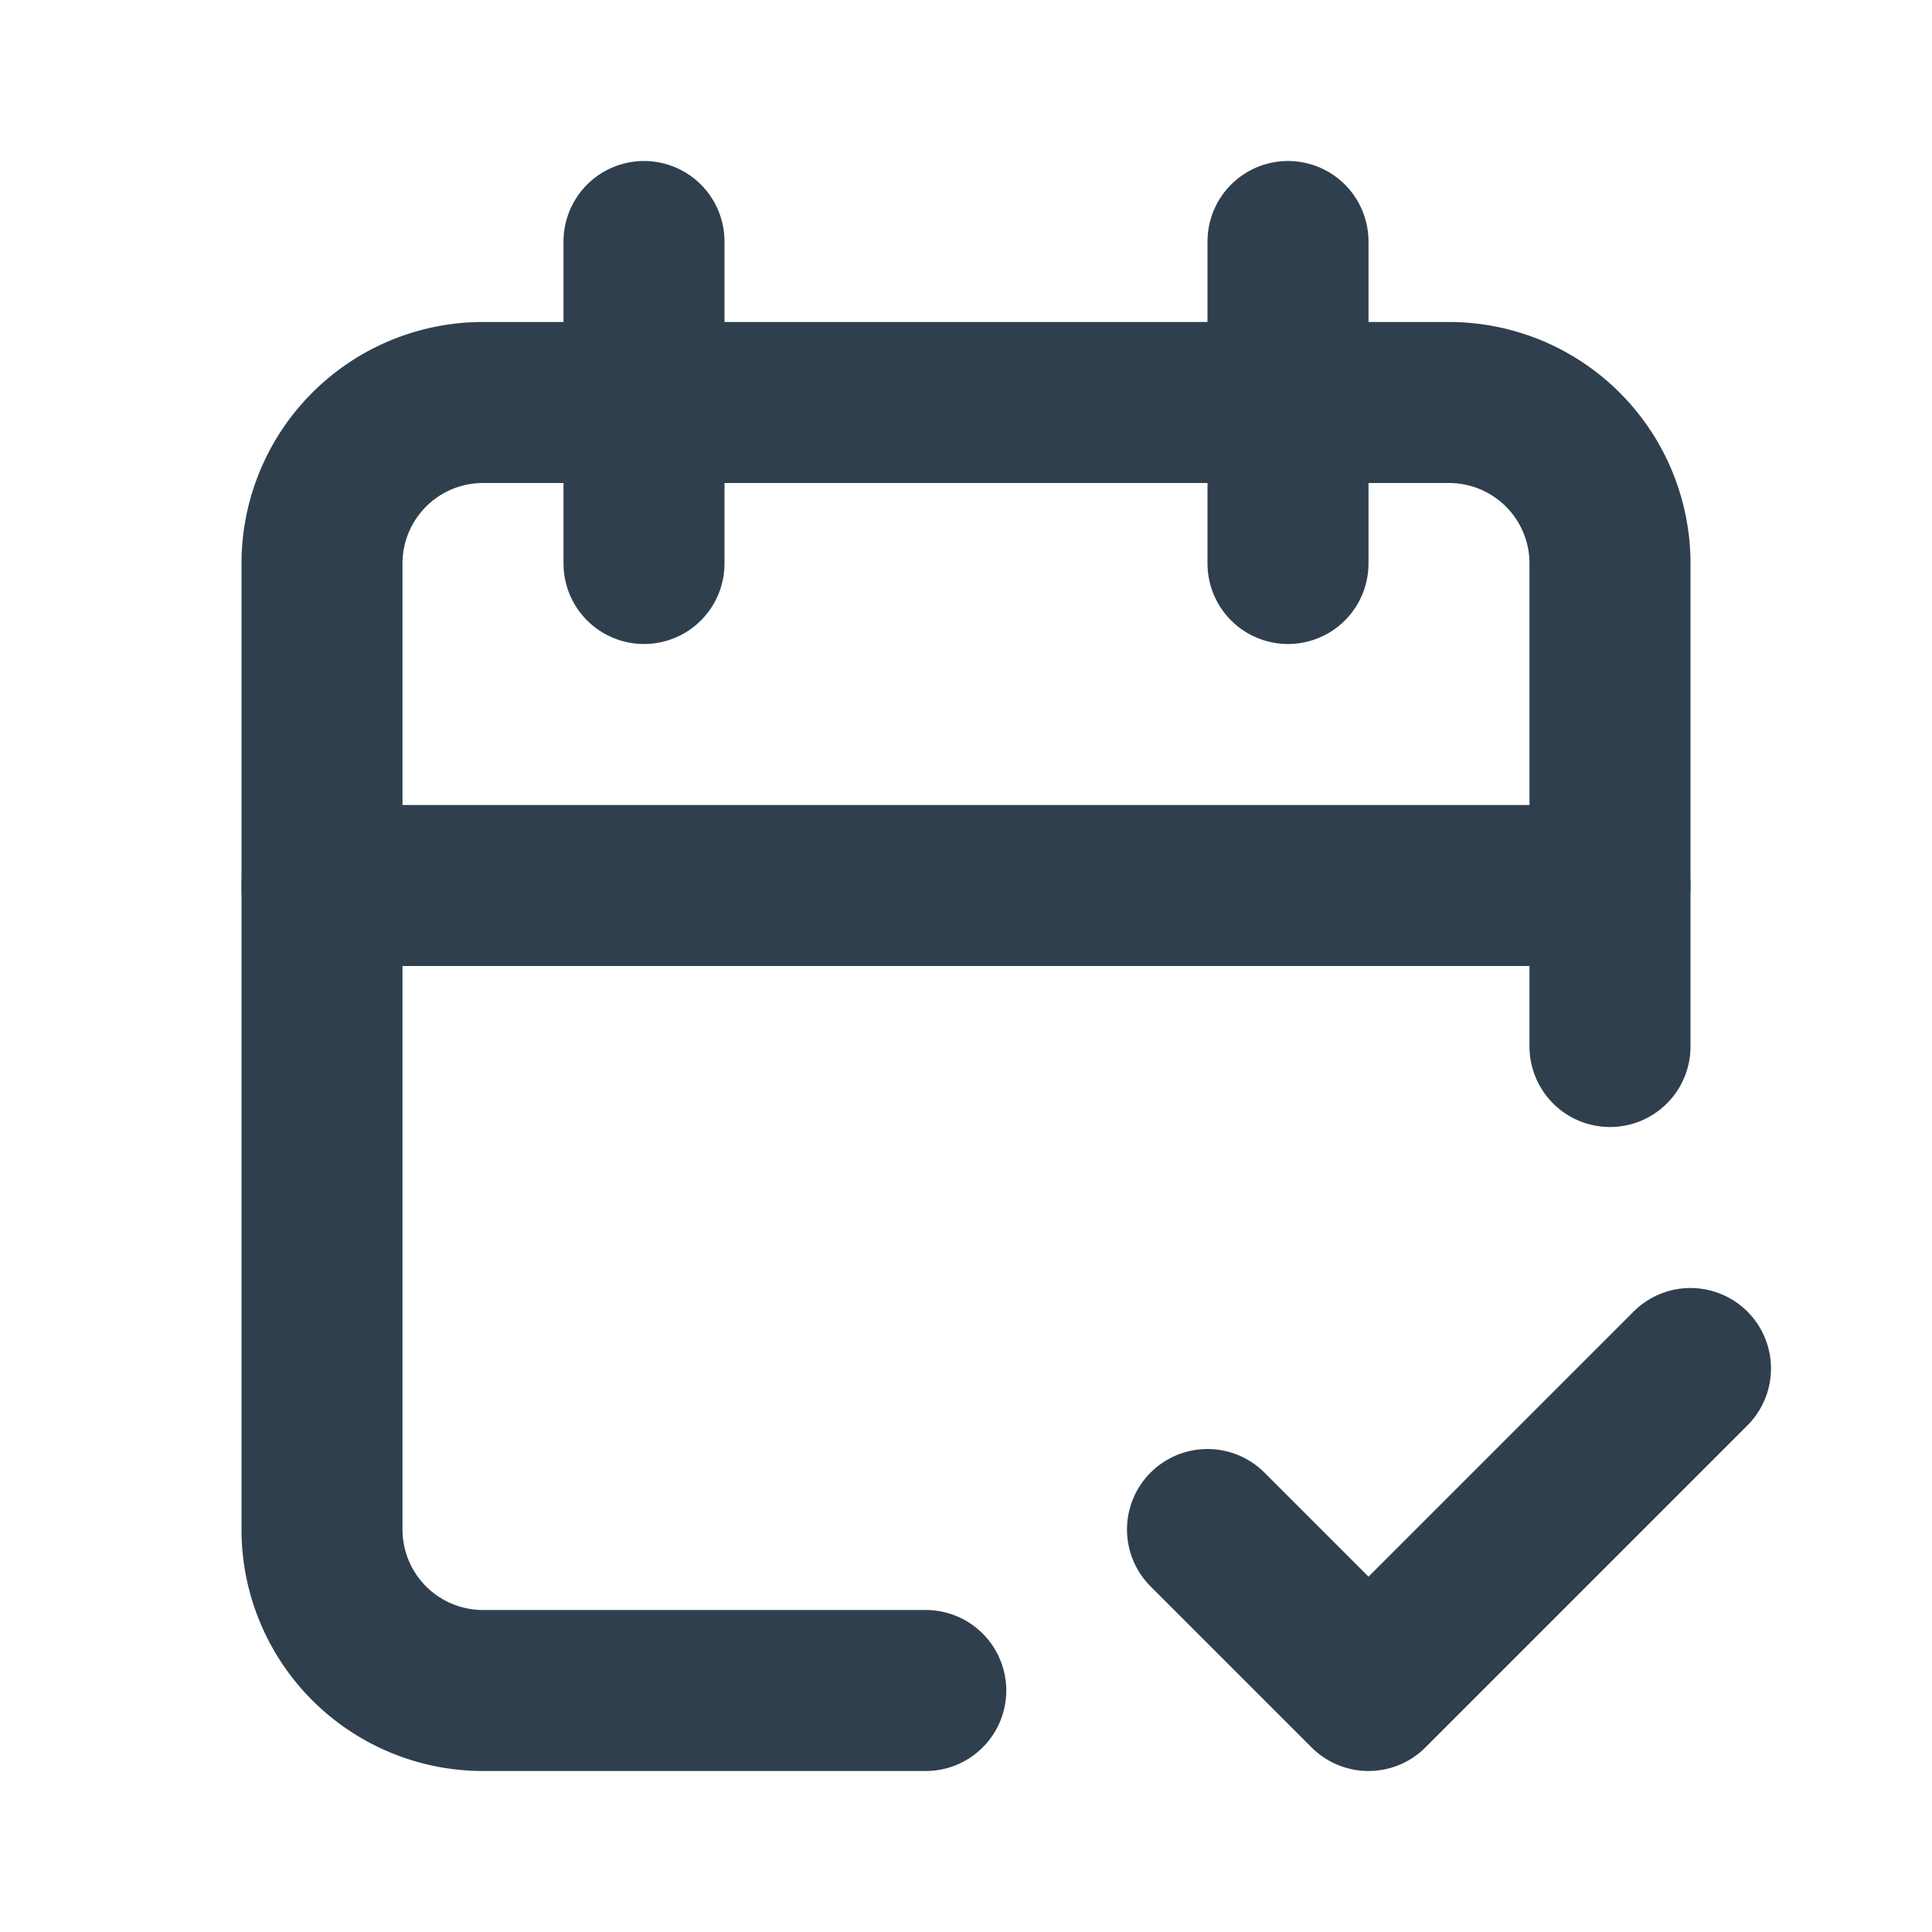
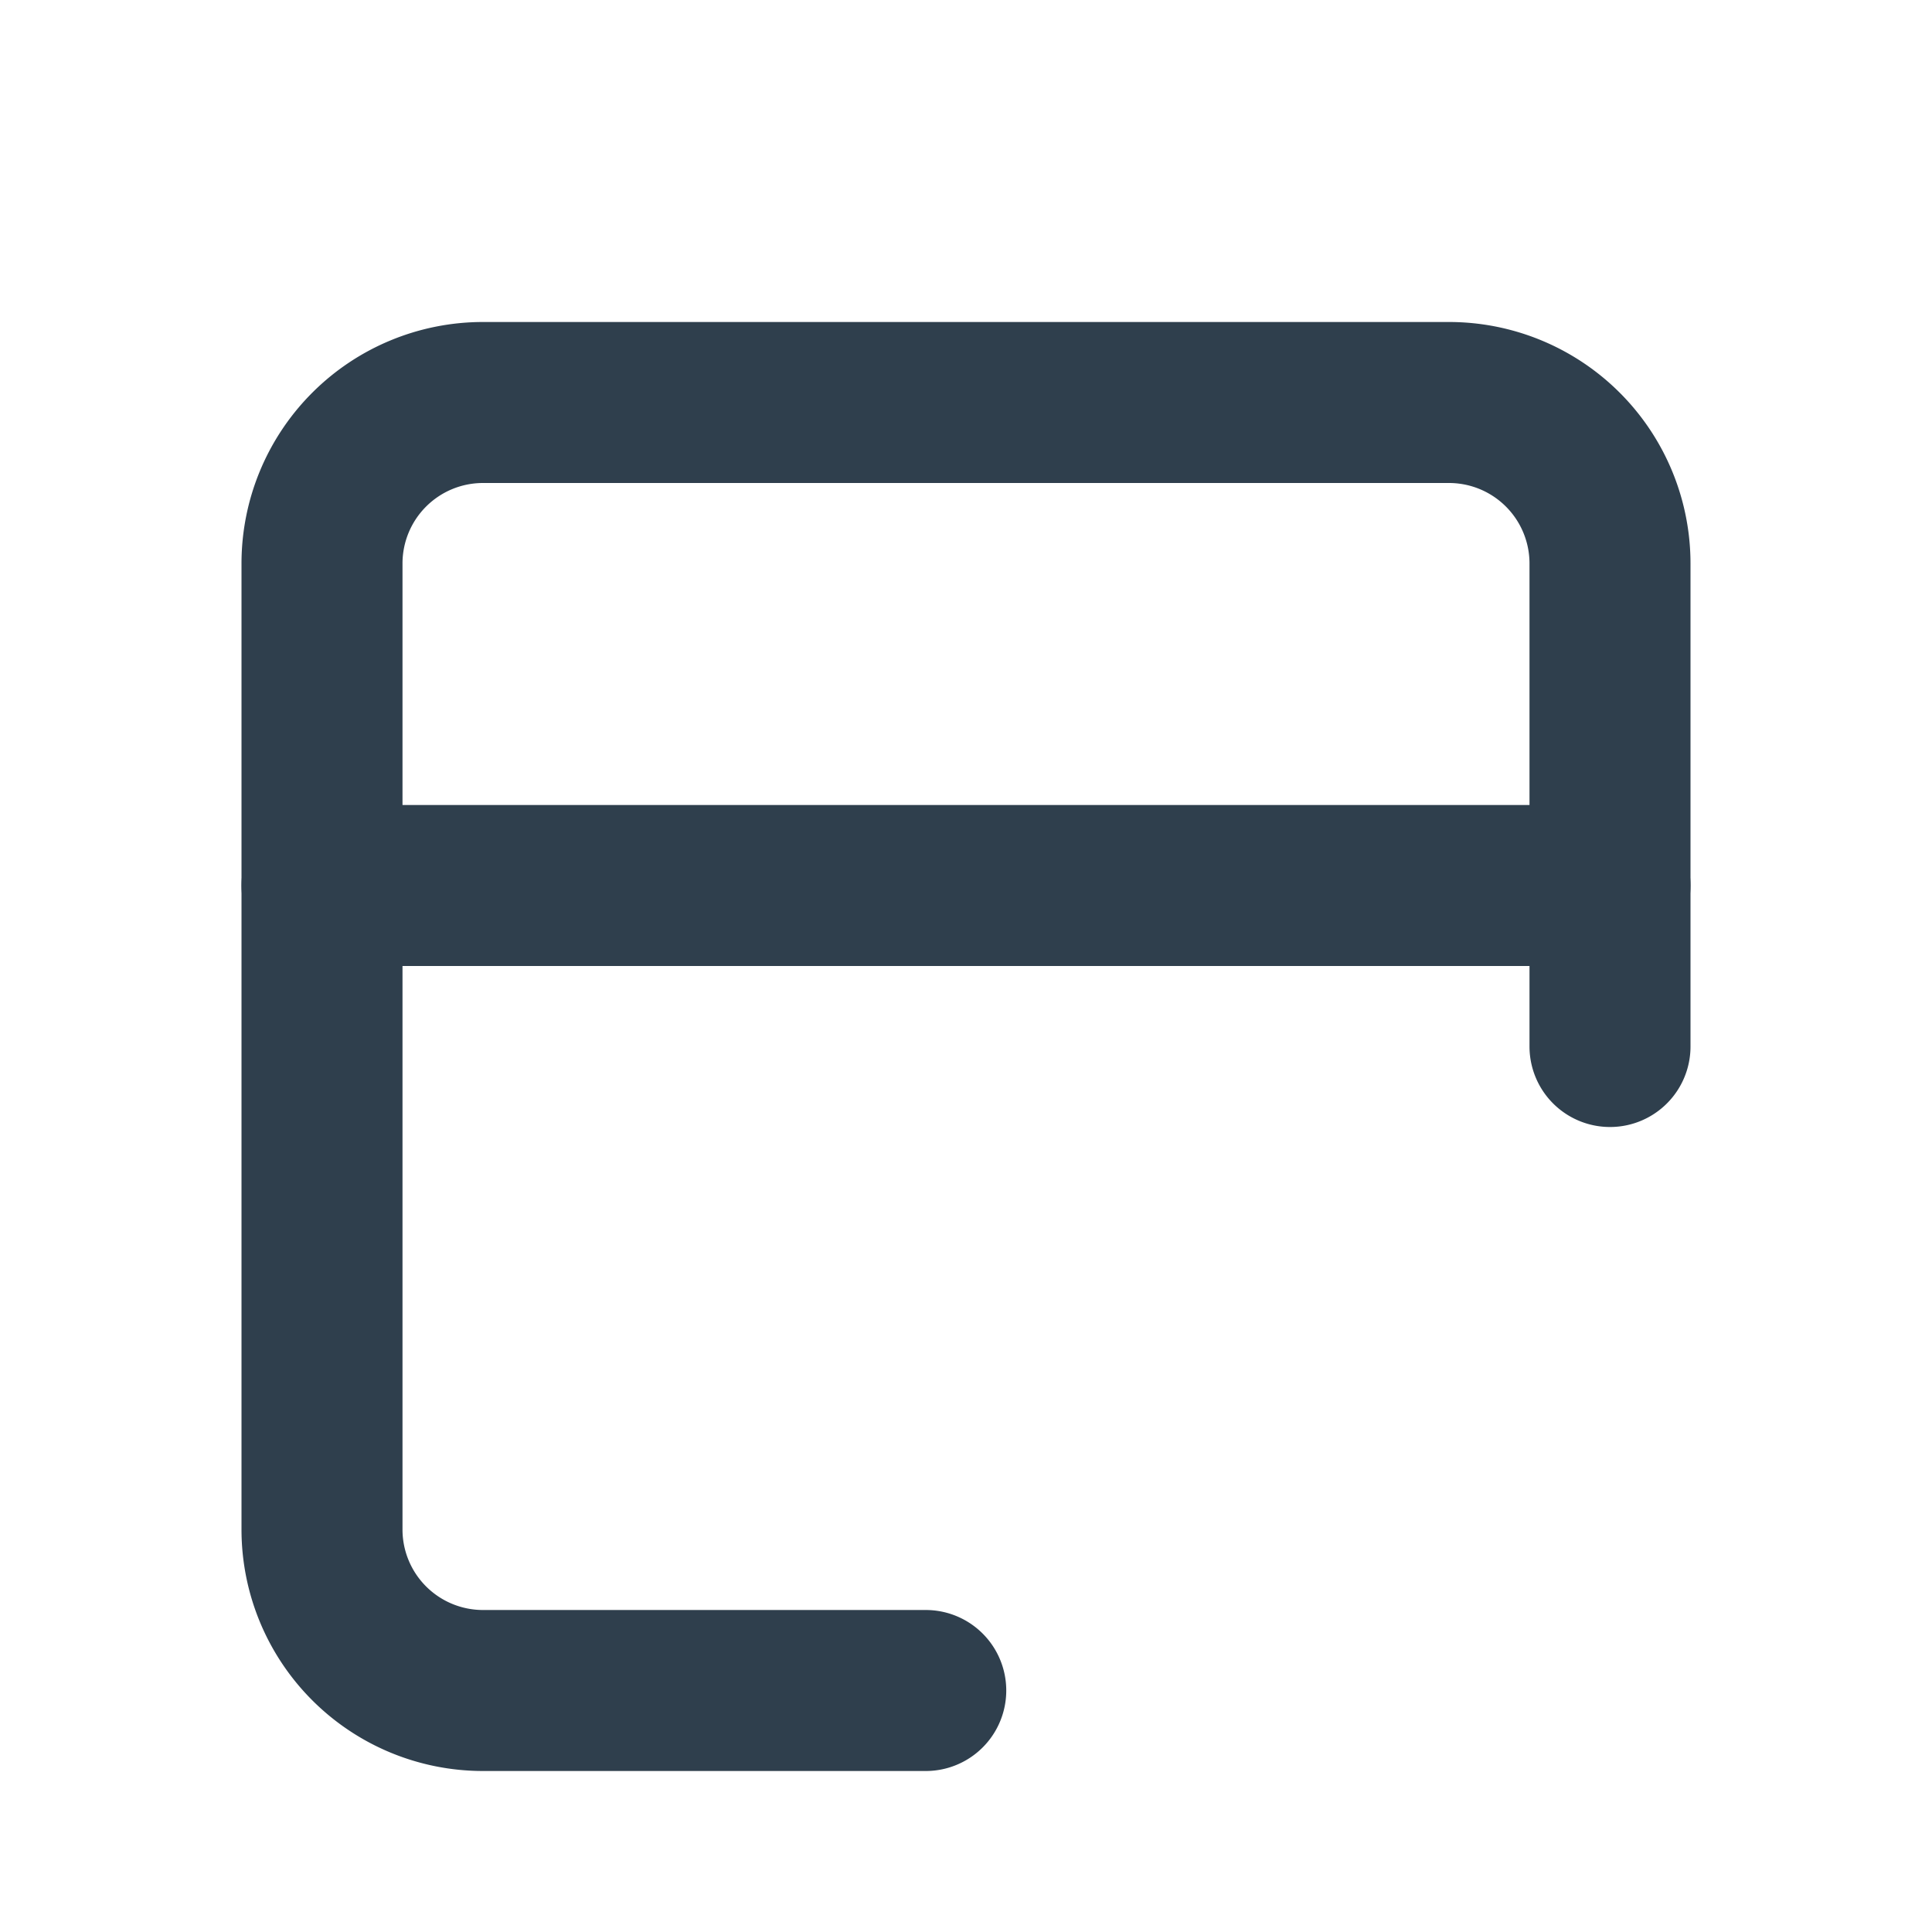
<svg xmlns="http://www.w3.org/2000/svg" id="グループ_451" data-name="グループ 451" width="24" height="24" viewBox="0 0 24 24">
-   <path id="パス_42" data-name="パス 42" d="M0,0H24V24H0Z" fill="none" />
+   <path id="パス_42" data-name="パス 42" d="M0,0H24V24Z" fill="none" />
  <path id="パス_43" data-name="パス 43" d="M11.5,21H6a2,2,0,0,1-2-2V7A2,2,0,0,1,6,5H18a2,2,0,0,1,2,2v6" fill="none" stroke="#2f3f4d" stroke-linecap="round" stroke-linejoin="round" stroke-width="2" />
-   <path id="パス_44" data-name="パス 44" d="M16,3V7" fill="none" stroke="#2f3f4d" stroke-linecap="round" stroke-linejoin="round" stroke-width="2" />
-   <path id="パス_45" data-name="パス 45" d="M8,3V7" fill="none" stroke="#2f3f4d" stroke-linecap="round" stroke-linejoin="round" stroke-width="2" />
  <path id="パス_46" data-name="パス 46" d="M4,11H20" fill="none" stroke="#2f3f4d" stroke-linecap="round" stroke-linejoin="round" stroke-width="2" />
-   <path id="パス_47" data-name="パス 47" d="M15,19l2,2,4-4" fill="none" stroke="#2f3f4d" stroke-linecap="round" stroke-linejoin="round" stroke-width="2" />
</svg>